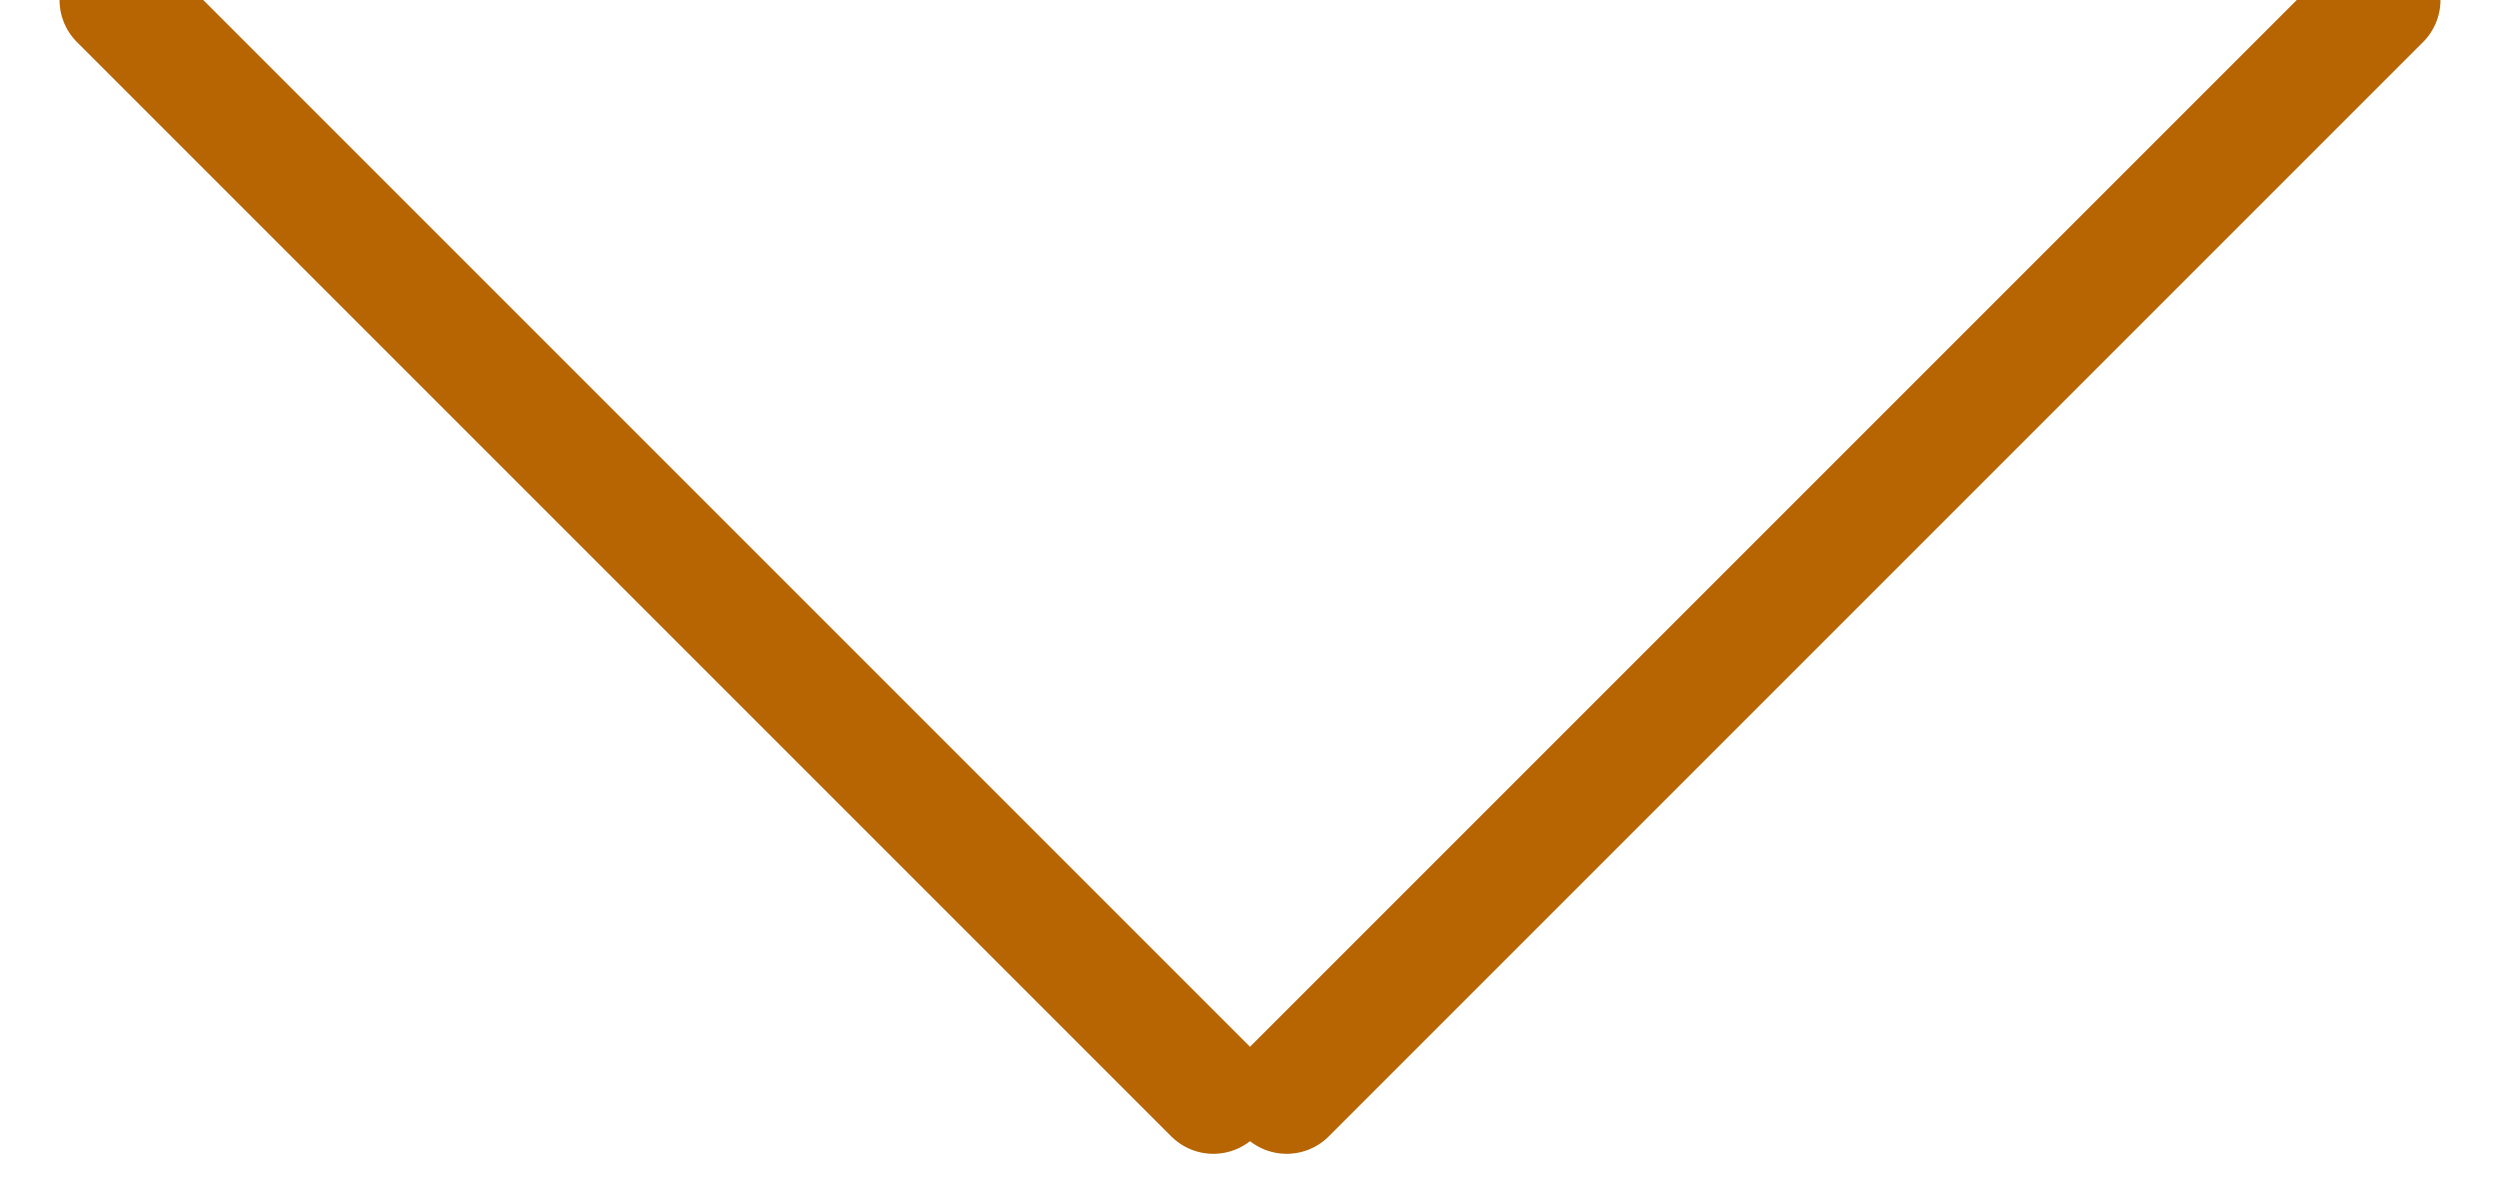
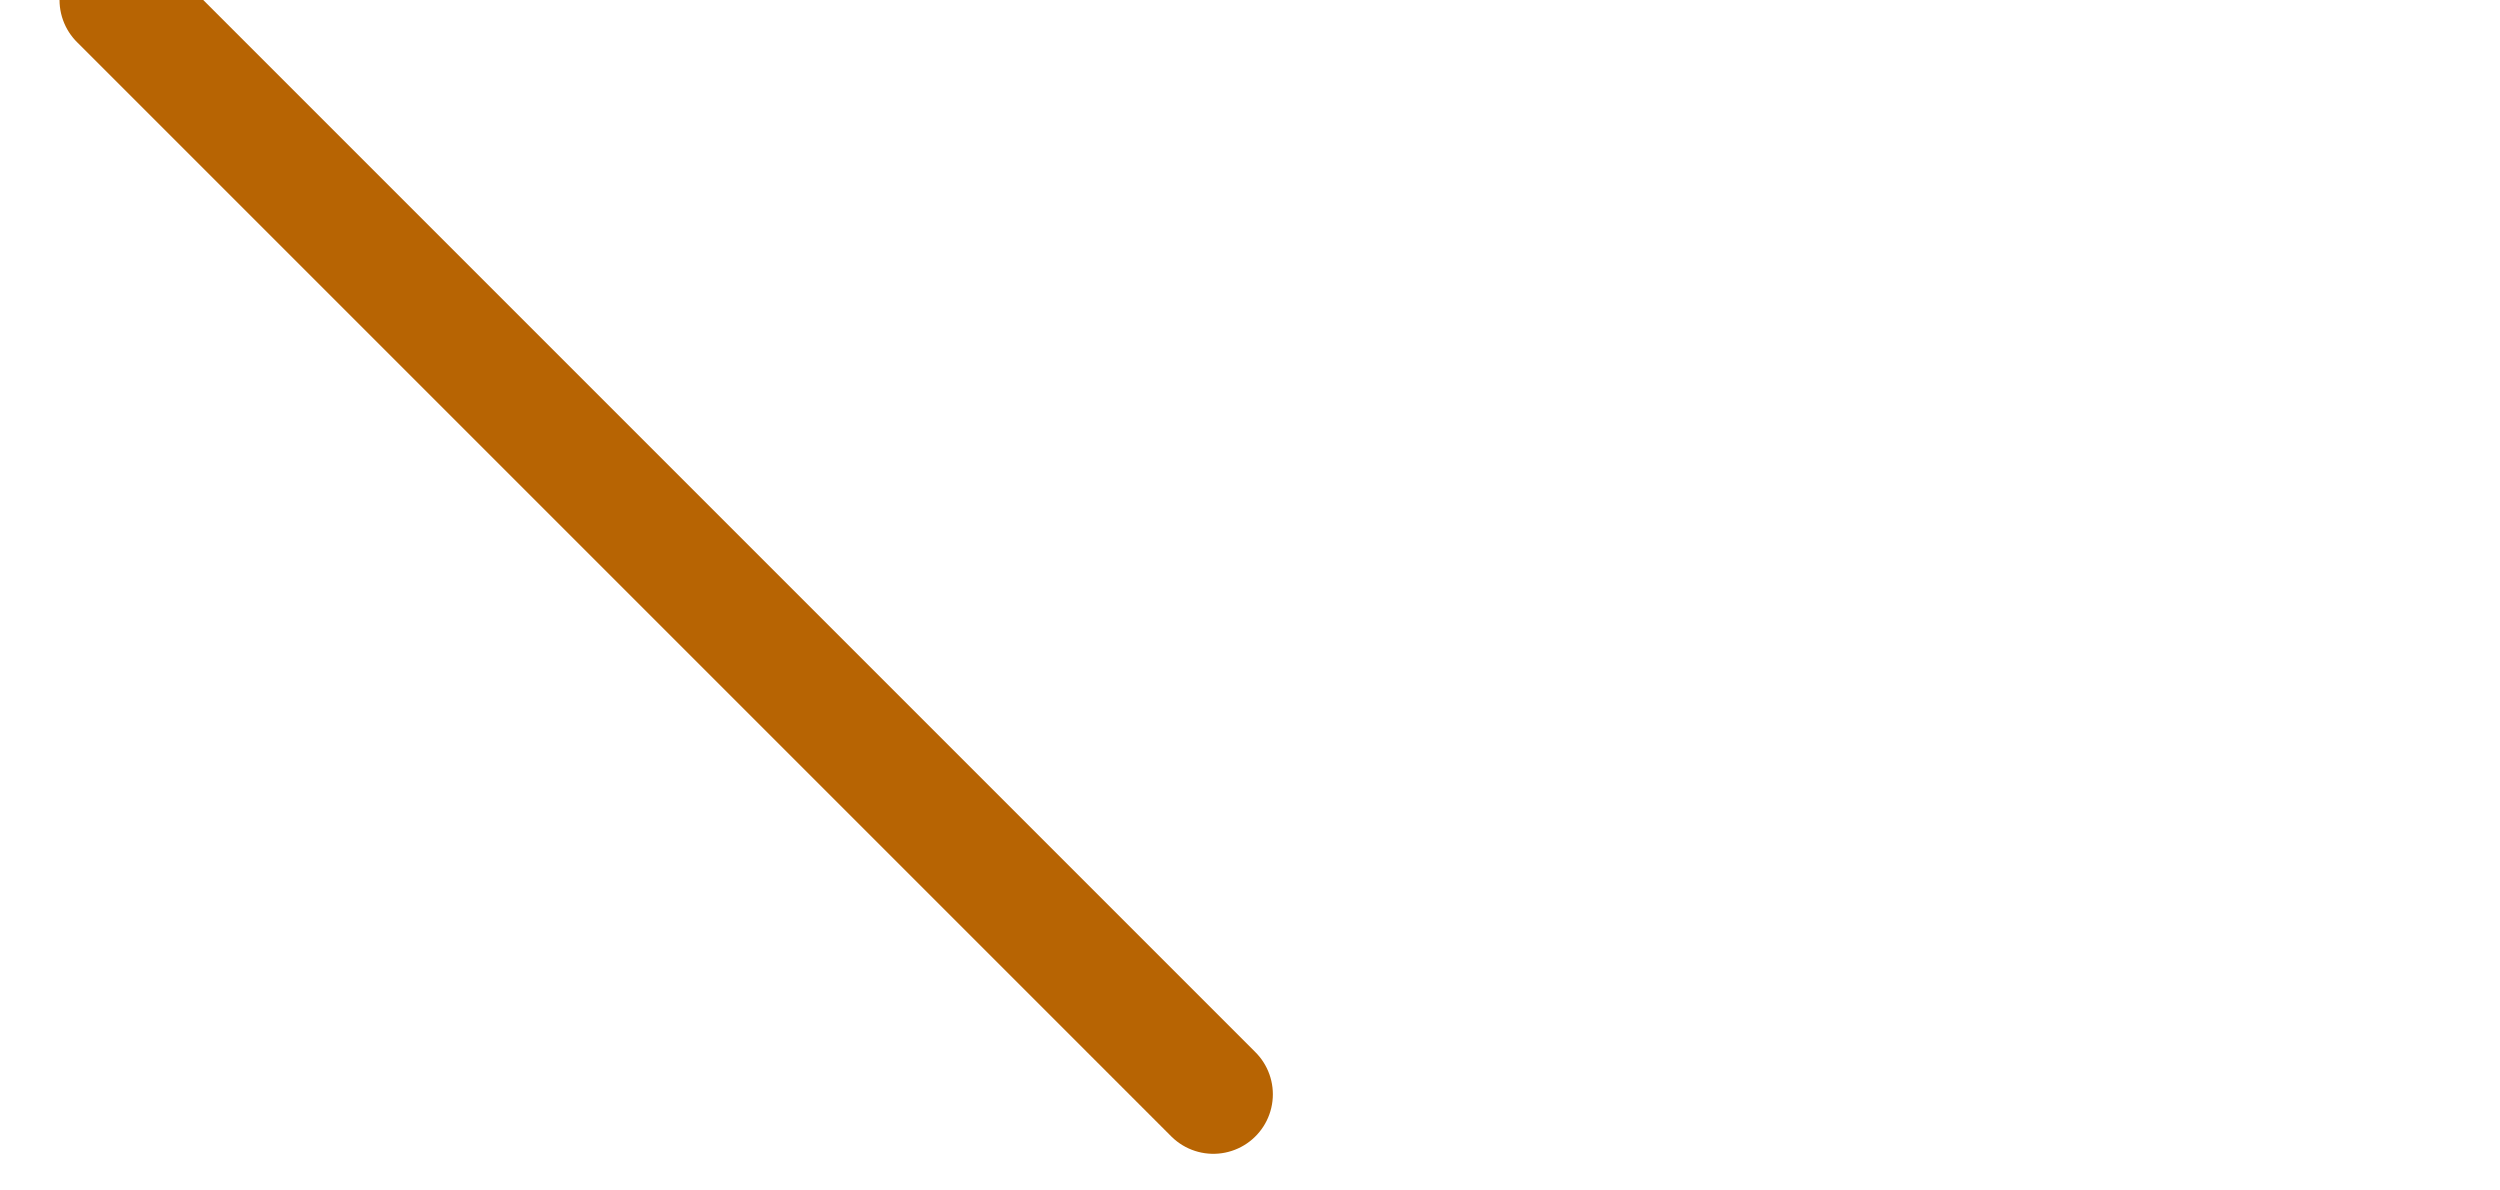
<svg xmlns="http://www.w3.org/2000/svg" width="21" height="10">
-   <path d="M1 0l9.192 9.192M20 0l-9.192 9.192" stroke-linecap="round" stroke="#B76403" stroke-linejoin="round" fill="none" fill-rule="evenodd" />
+   <path d="M1 0l9.192 9.192M20 0" stroke-linecap="round" stroke="#B76403" stroke-linejoin="round" fill="none" fill-rule="evenodd" />
</svg>